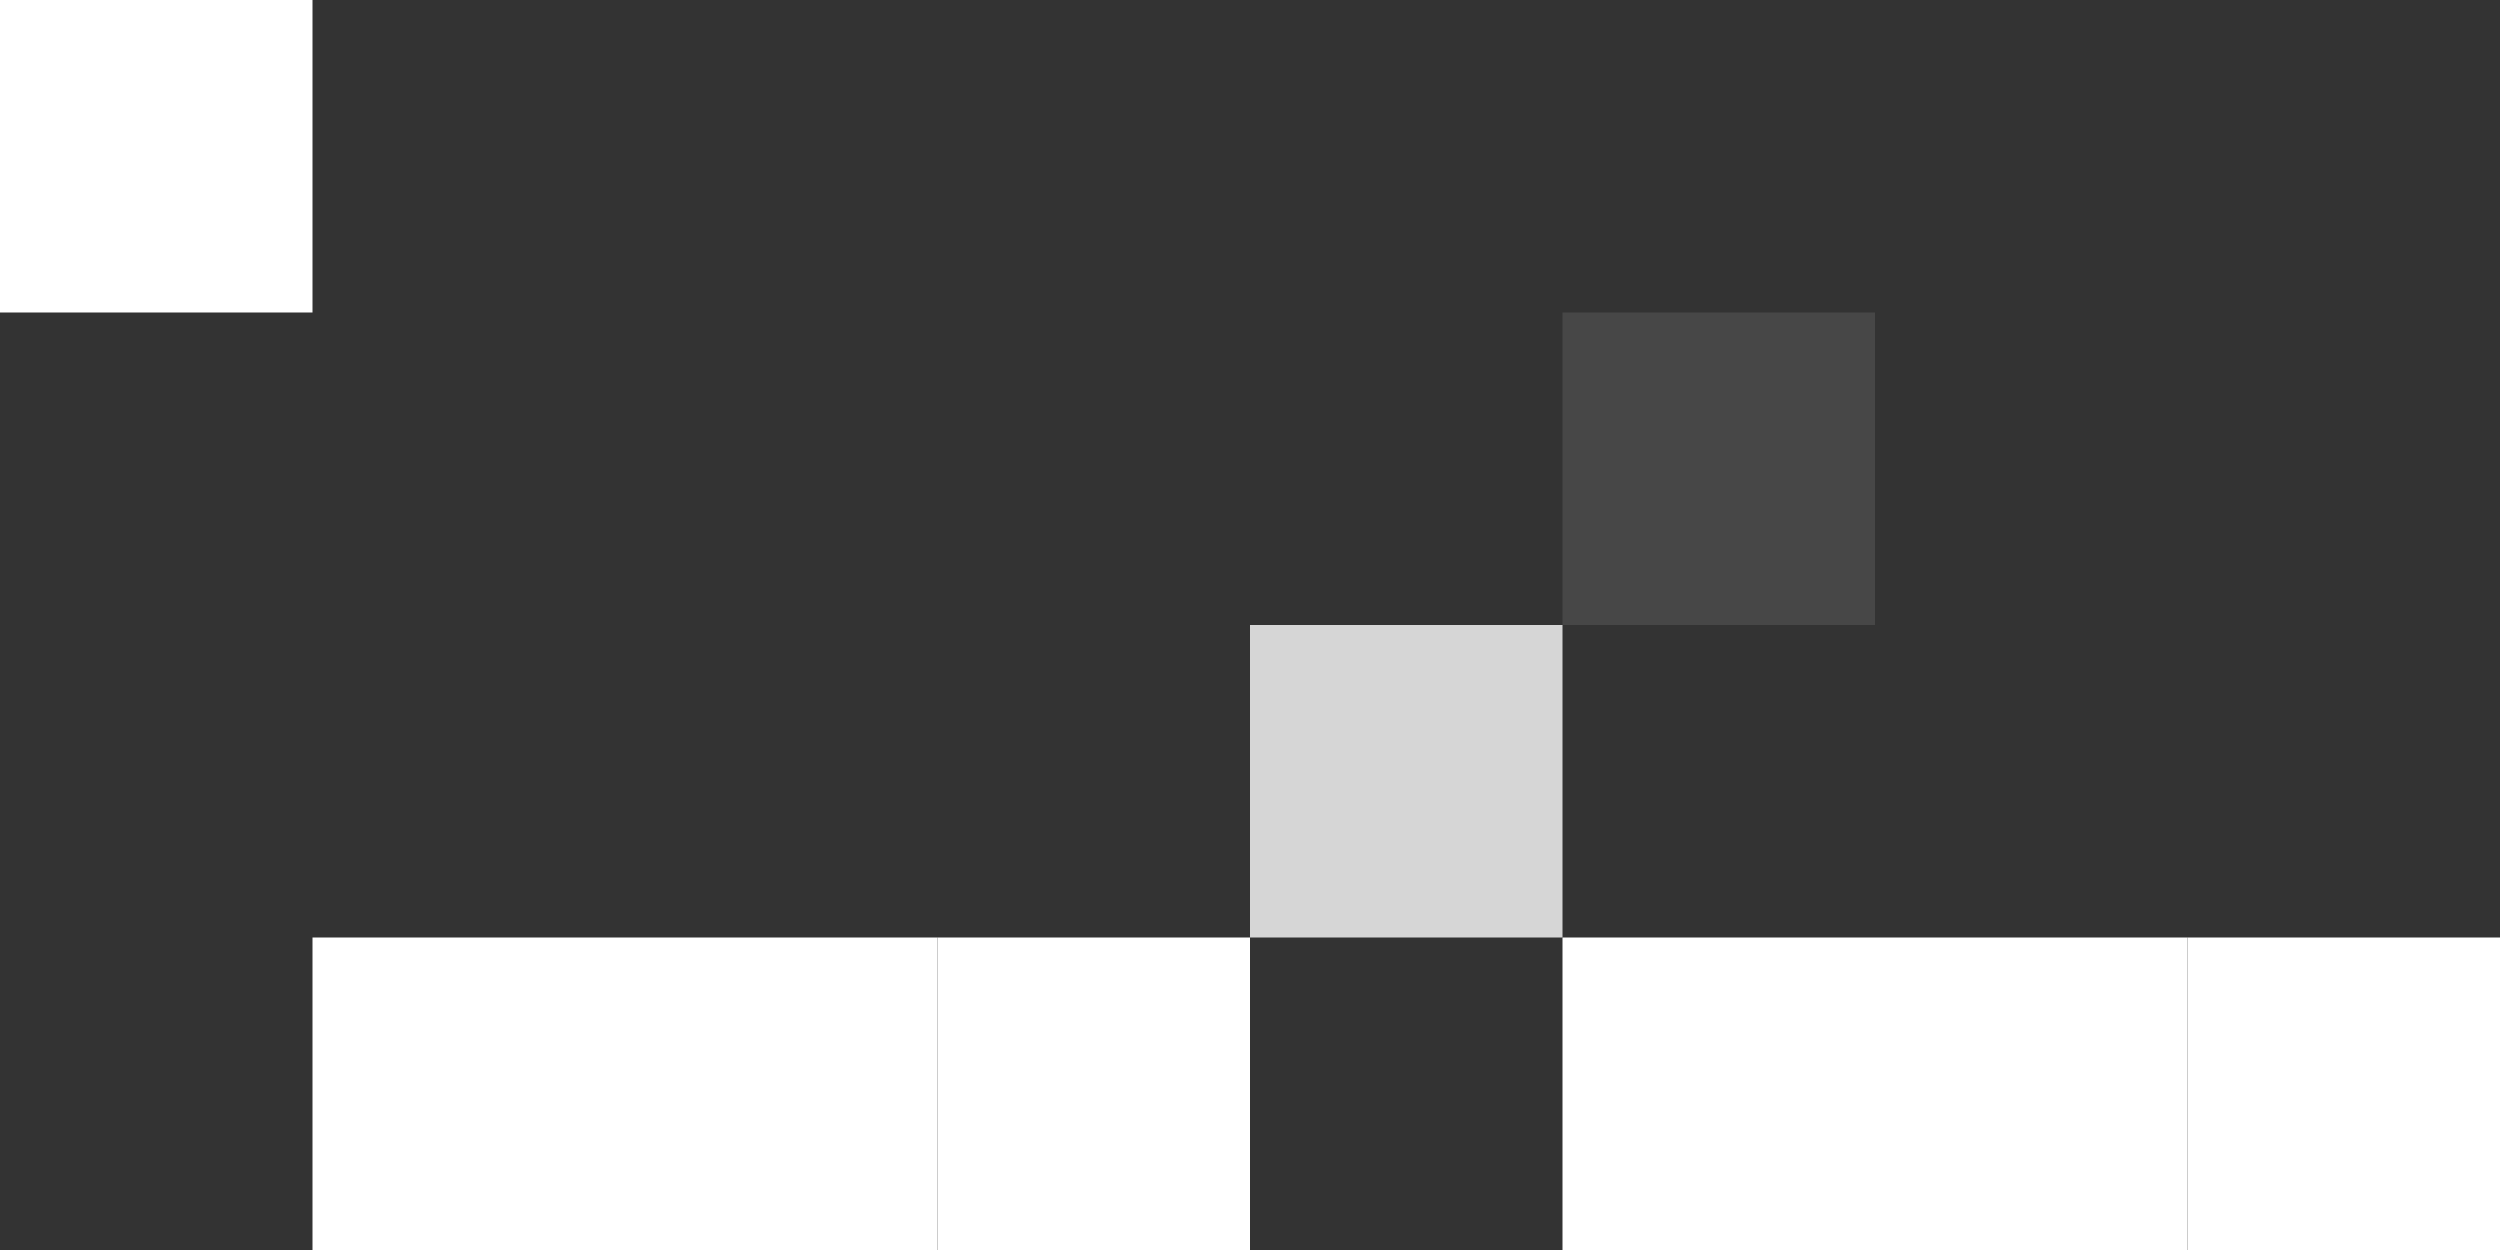
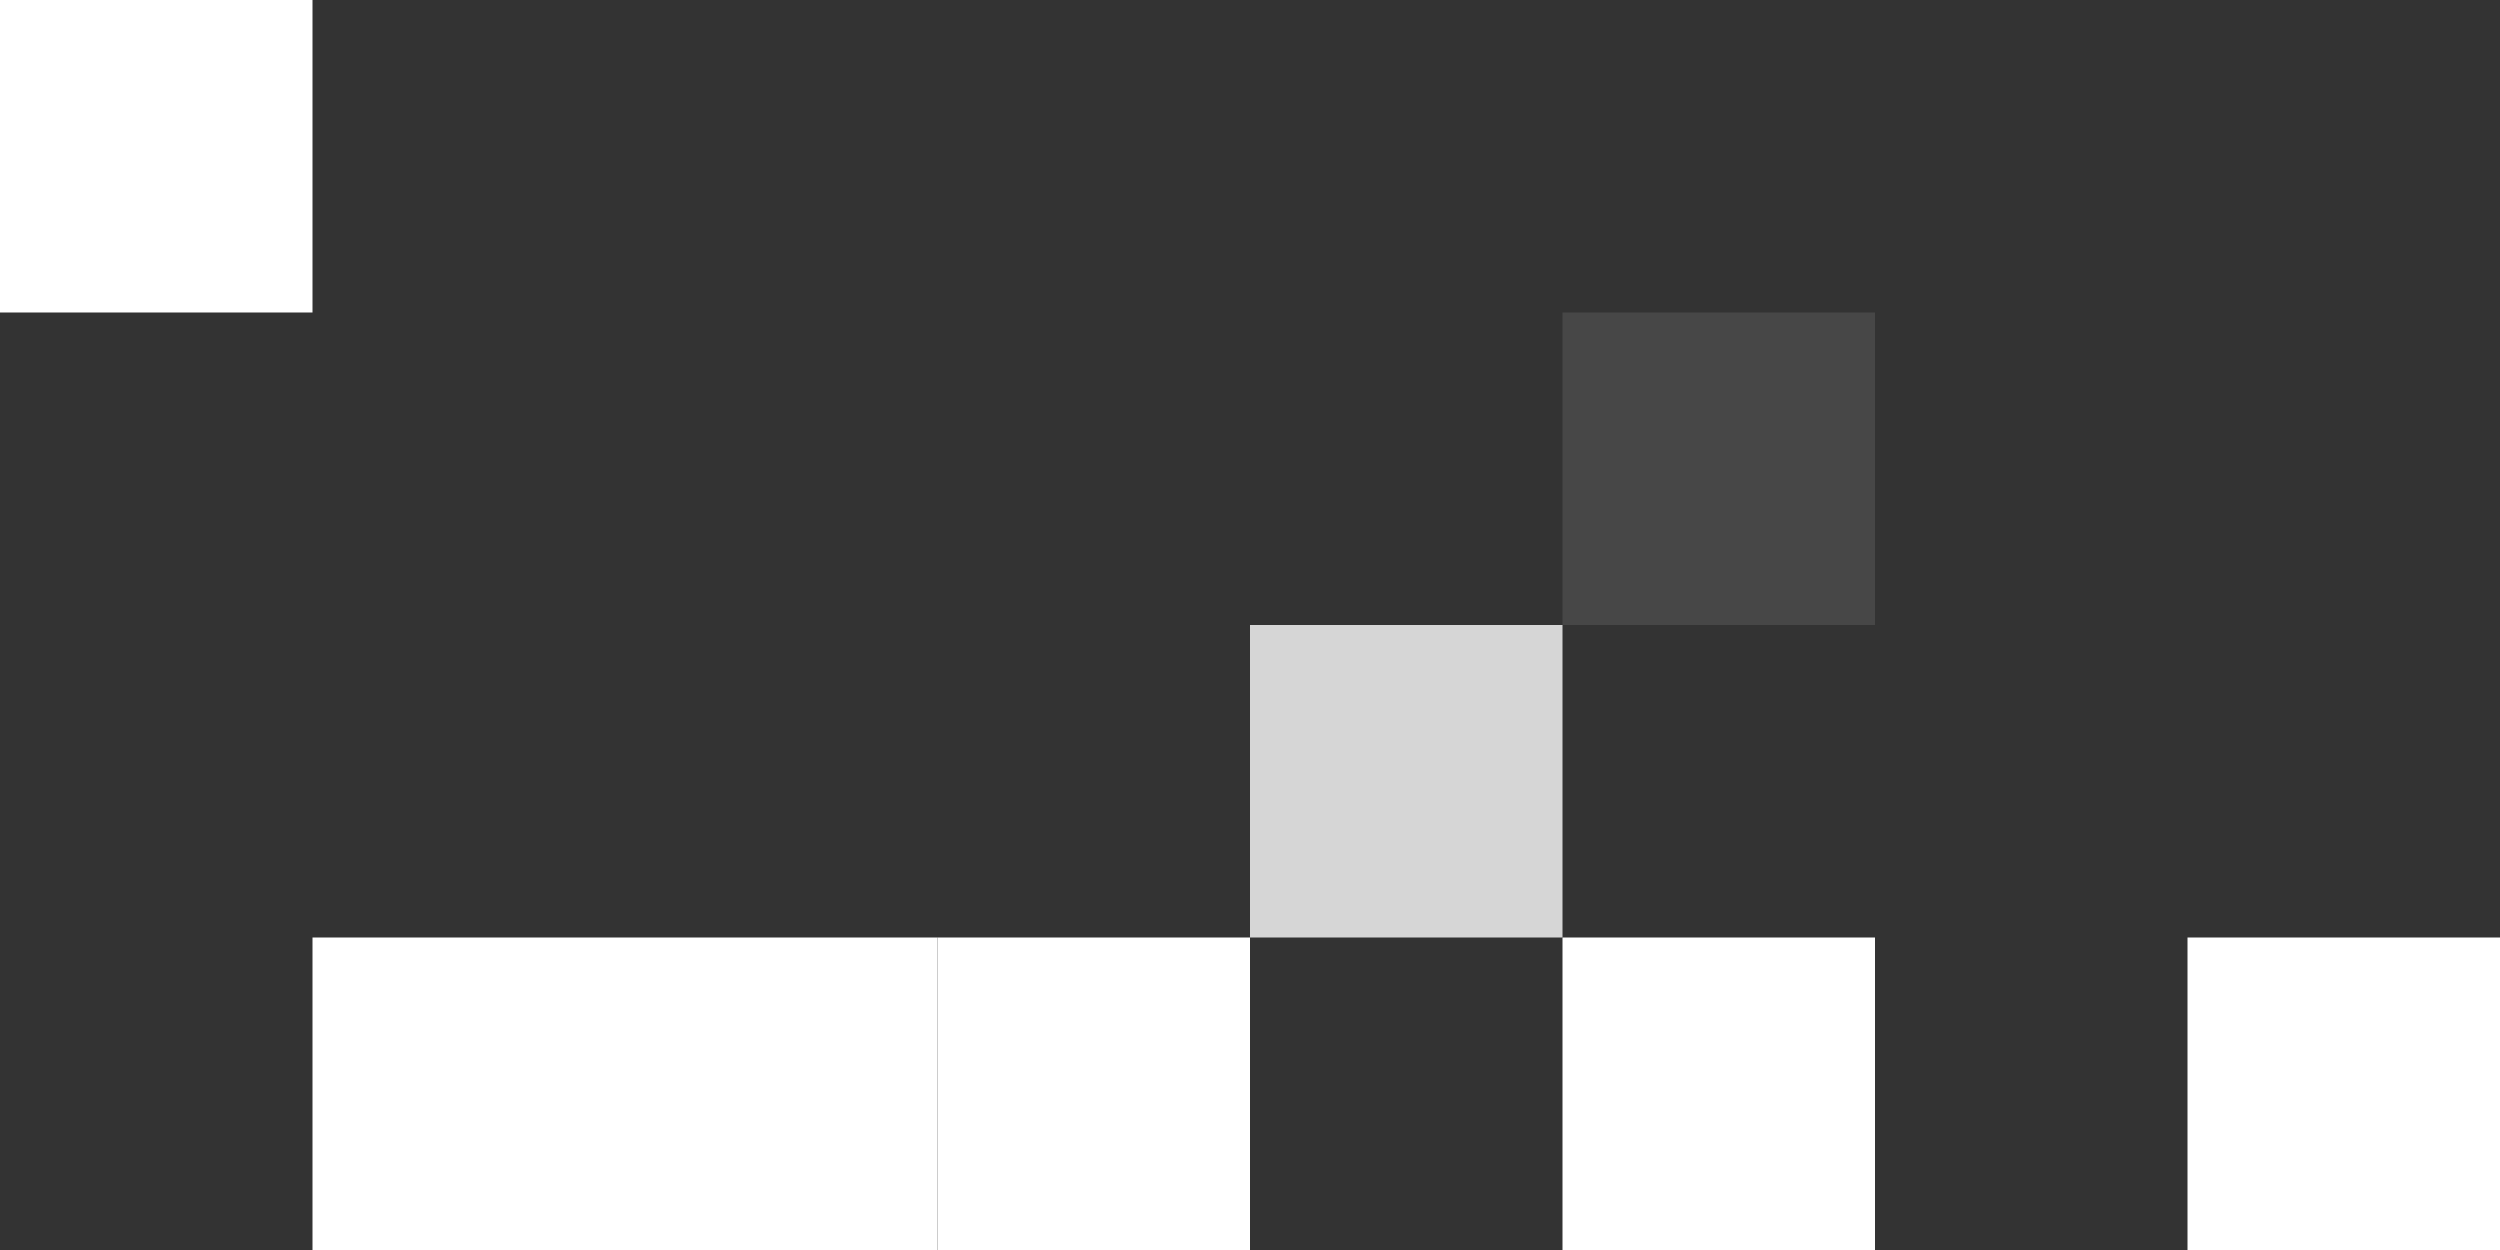
<svg xmlns="http://www.w3.org/2000/svg" width="160" height="80" viewBox="0 0 160 80" fill="none">
  <rect x="0" y="0" width="160" height="80" fill="#333333" stroke="none" />
  <rect x="160" y="80" width="20" height="20" transform="rotate(180 160 80)" fill="white" />
-   <rect x="140" y="80" width="20" height="20" transform="rotate(180 140 80)" fill="white" />
  <rect x="120" y="80" width="20" height="20" transform="rotate(180 120 80)" fill="white" />
  <rect opacity="0.1" x="120" y="40" width="20" height="20" transform="rotate(180 120 40)" fill="white" />
  <rect opacity="0.8" x="100" y="60" width="20" height="20" transform="rotate(180 100 60)" fill="white" />
  <rect x="80" y="80" width="20" height="20" transform="rotate(180 80 80)" fill="white" />
  <rect x="60" y="80" width="20" height="20" transform="rotate(180 60 80)" fill="white" />
  <rect x="20" y="20" width="20" height="20" transform="rotate(180 20 20)" fill="white" />
  <rect x="40" y="80" width="20" height="20" transform="rotate(180 40 80)" fill="white" />
</svg>